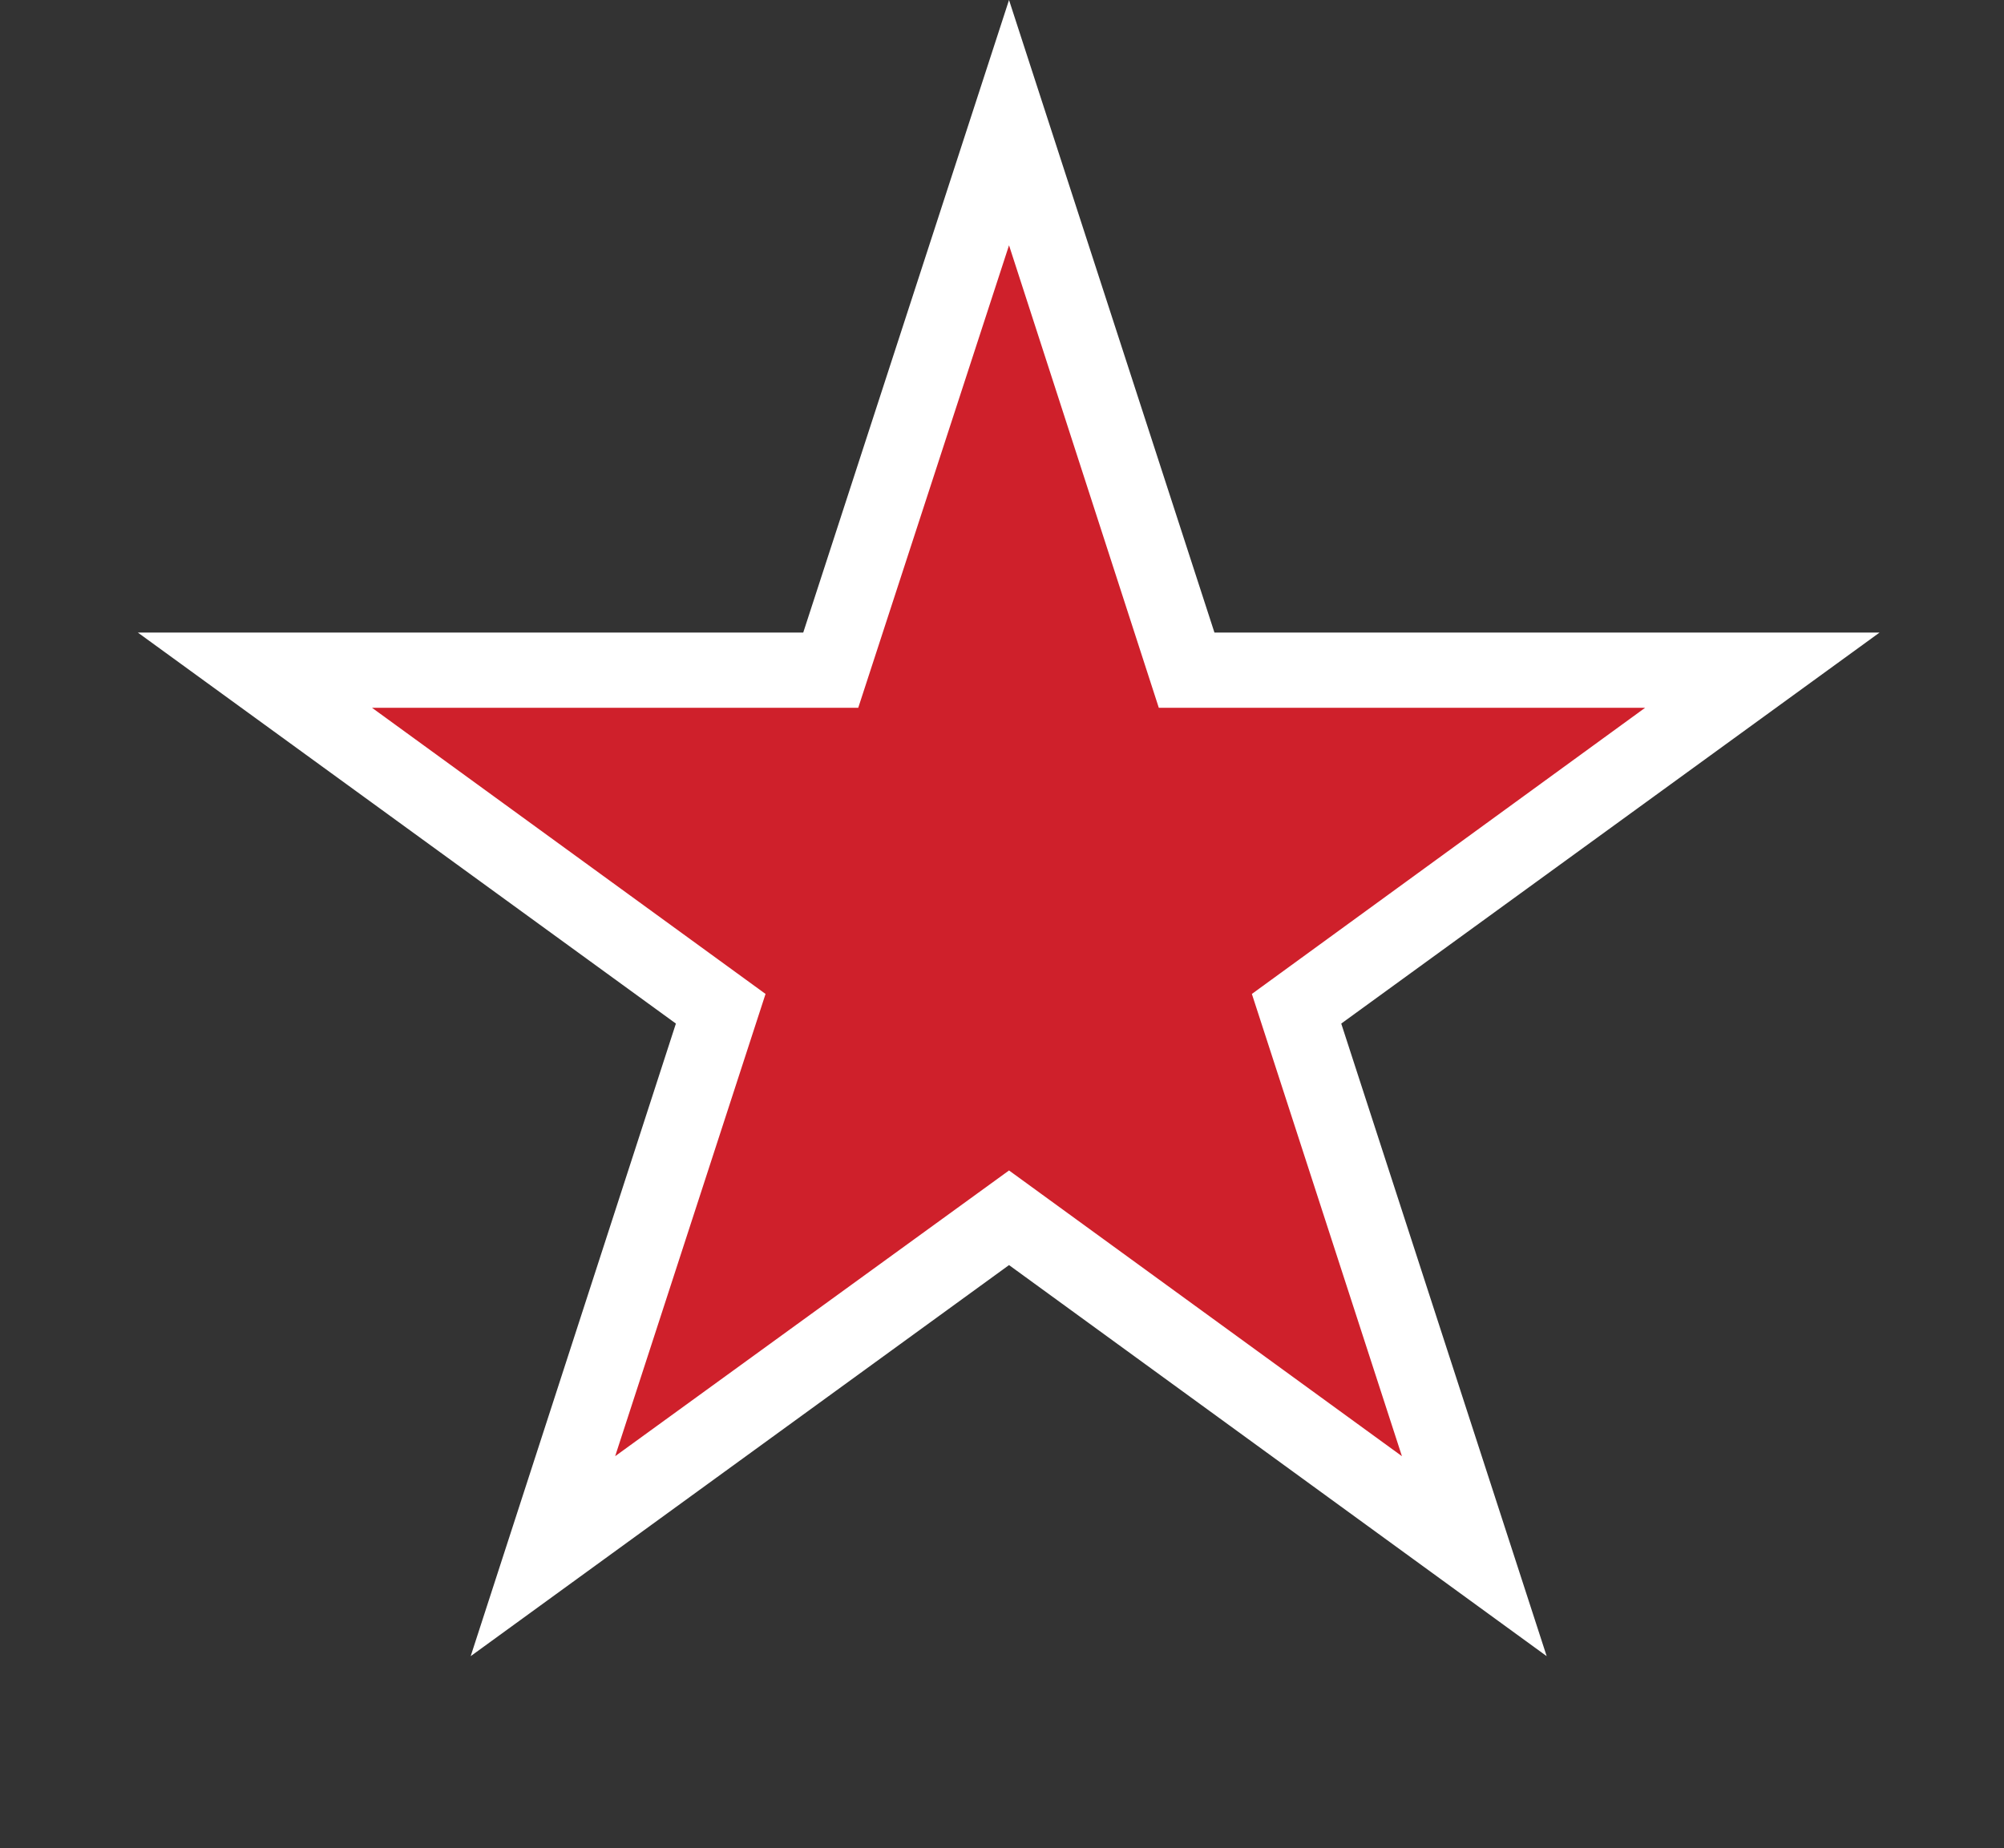
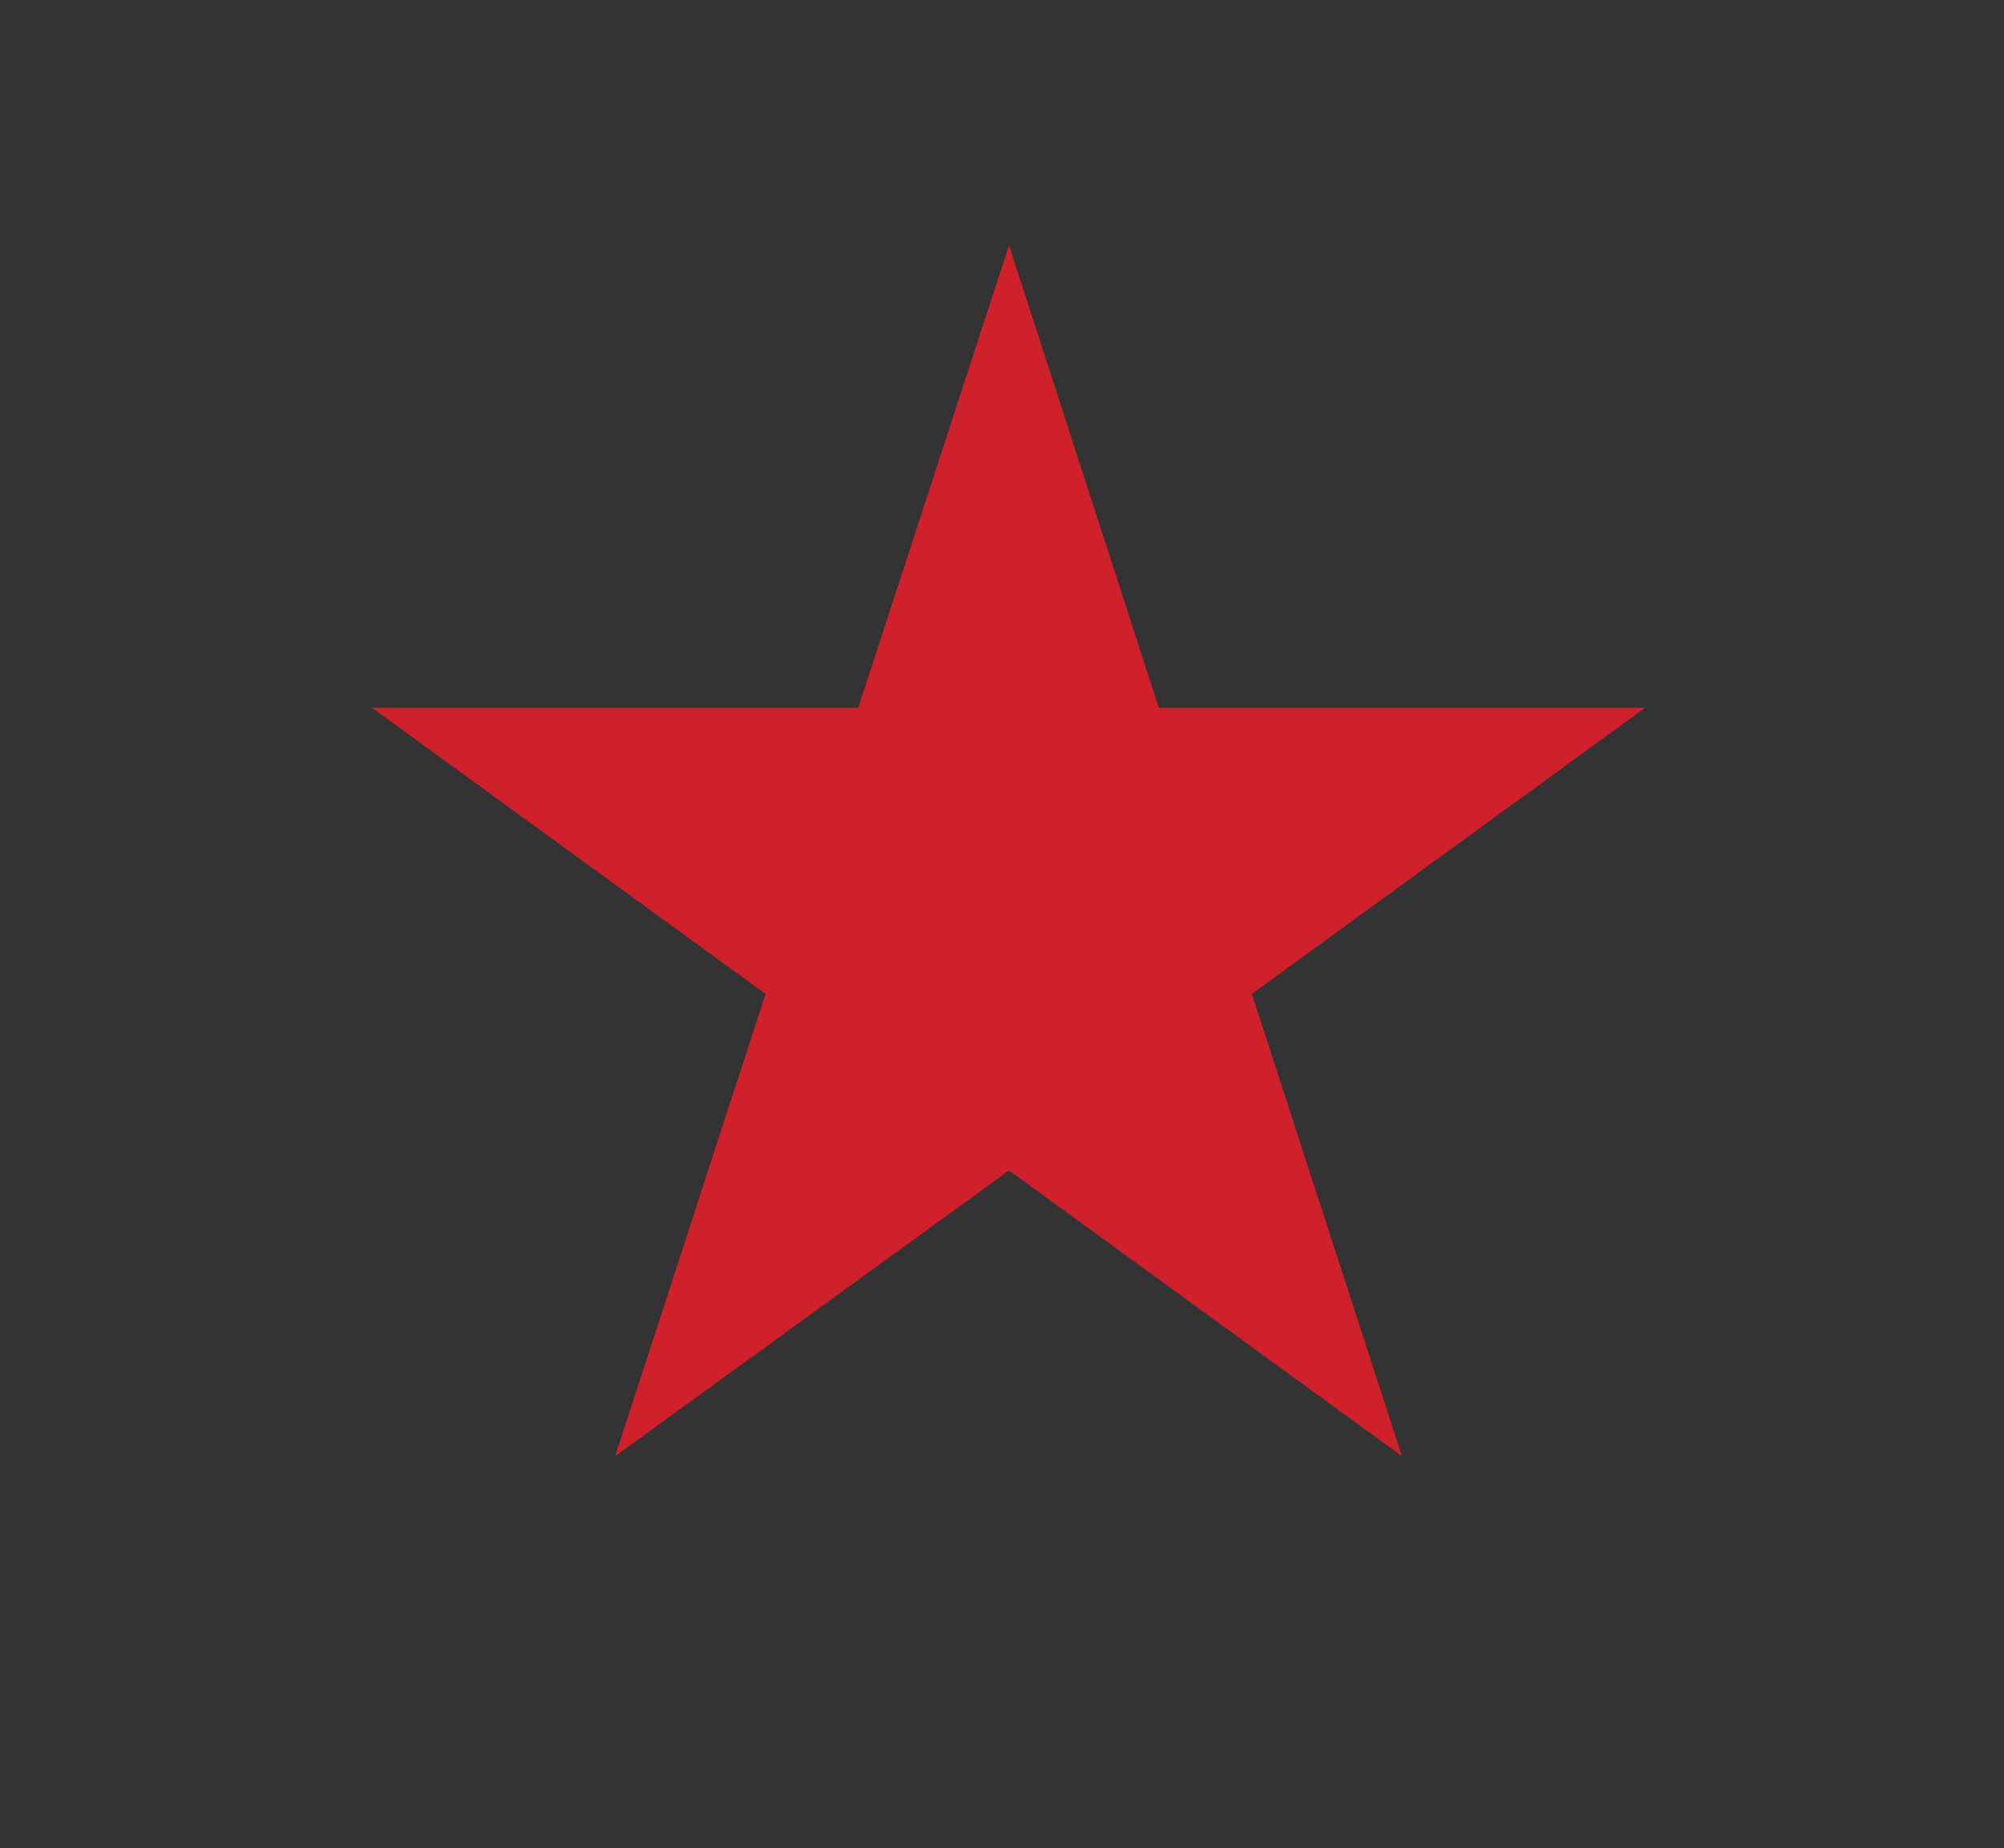
<svg xmlns="http://www.w3.org/2000/svg" version="1.1" id="Layer_1" x="0px" y="0px" width="44.083px" height="40.667px" viewBox="0 0 44.083 40.667" enable-background="new 0 0 44.083 40.667" xml:space="preserve">
  <rect x="0" y="0" width="44.083" height="40.667" fill="#333333" stroke="none" />
-   <polygon fill="#FFFFFF" points="22.196,0 26.715,13.919 41.345,13.919 29.504,22.522 34.023,36.441 22.196,27.836 10.354,36.441   14.868,22.522 3.033,13.919 17.669,13.919 " />
  <polygon fill="#CF202B" points="22.196,5.397 25.491,15.574 36.188,15.574 27.538,21.87 30.839,32.041 22.196,25.754 13.532,32.041   16.84,21.87 8.184,15.574 18.879,15.574 " />
</svg>